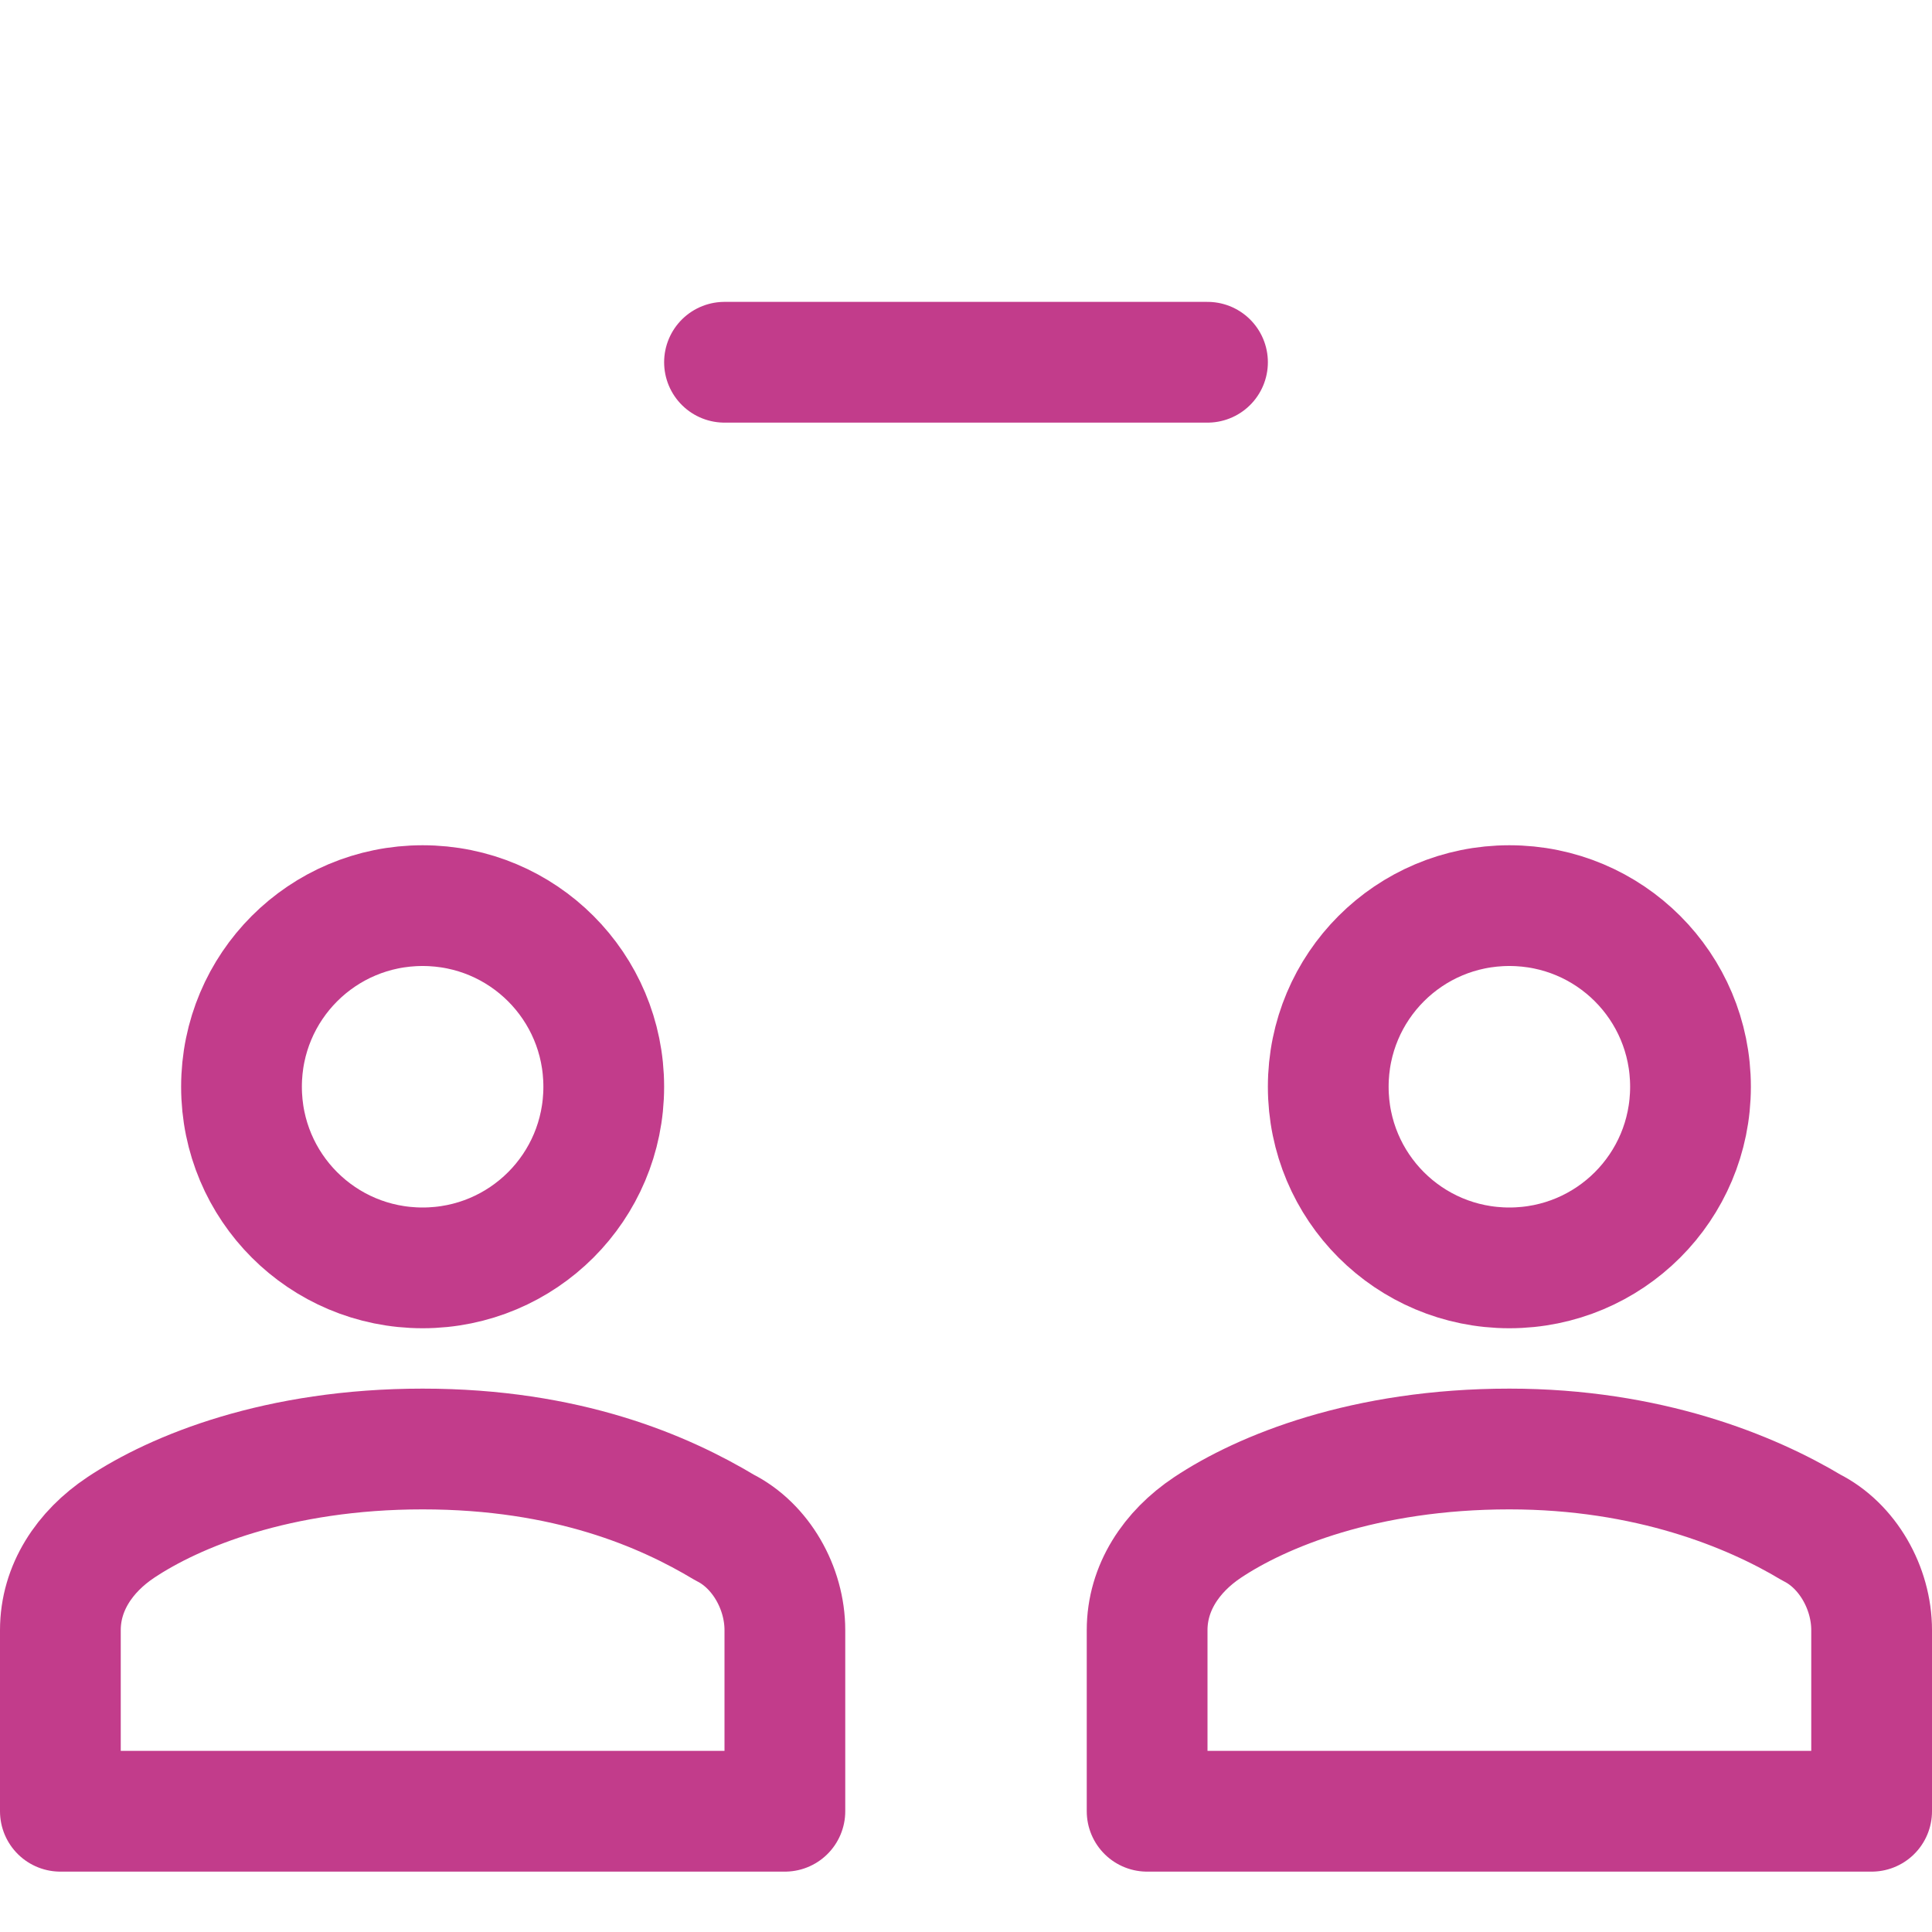
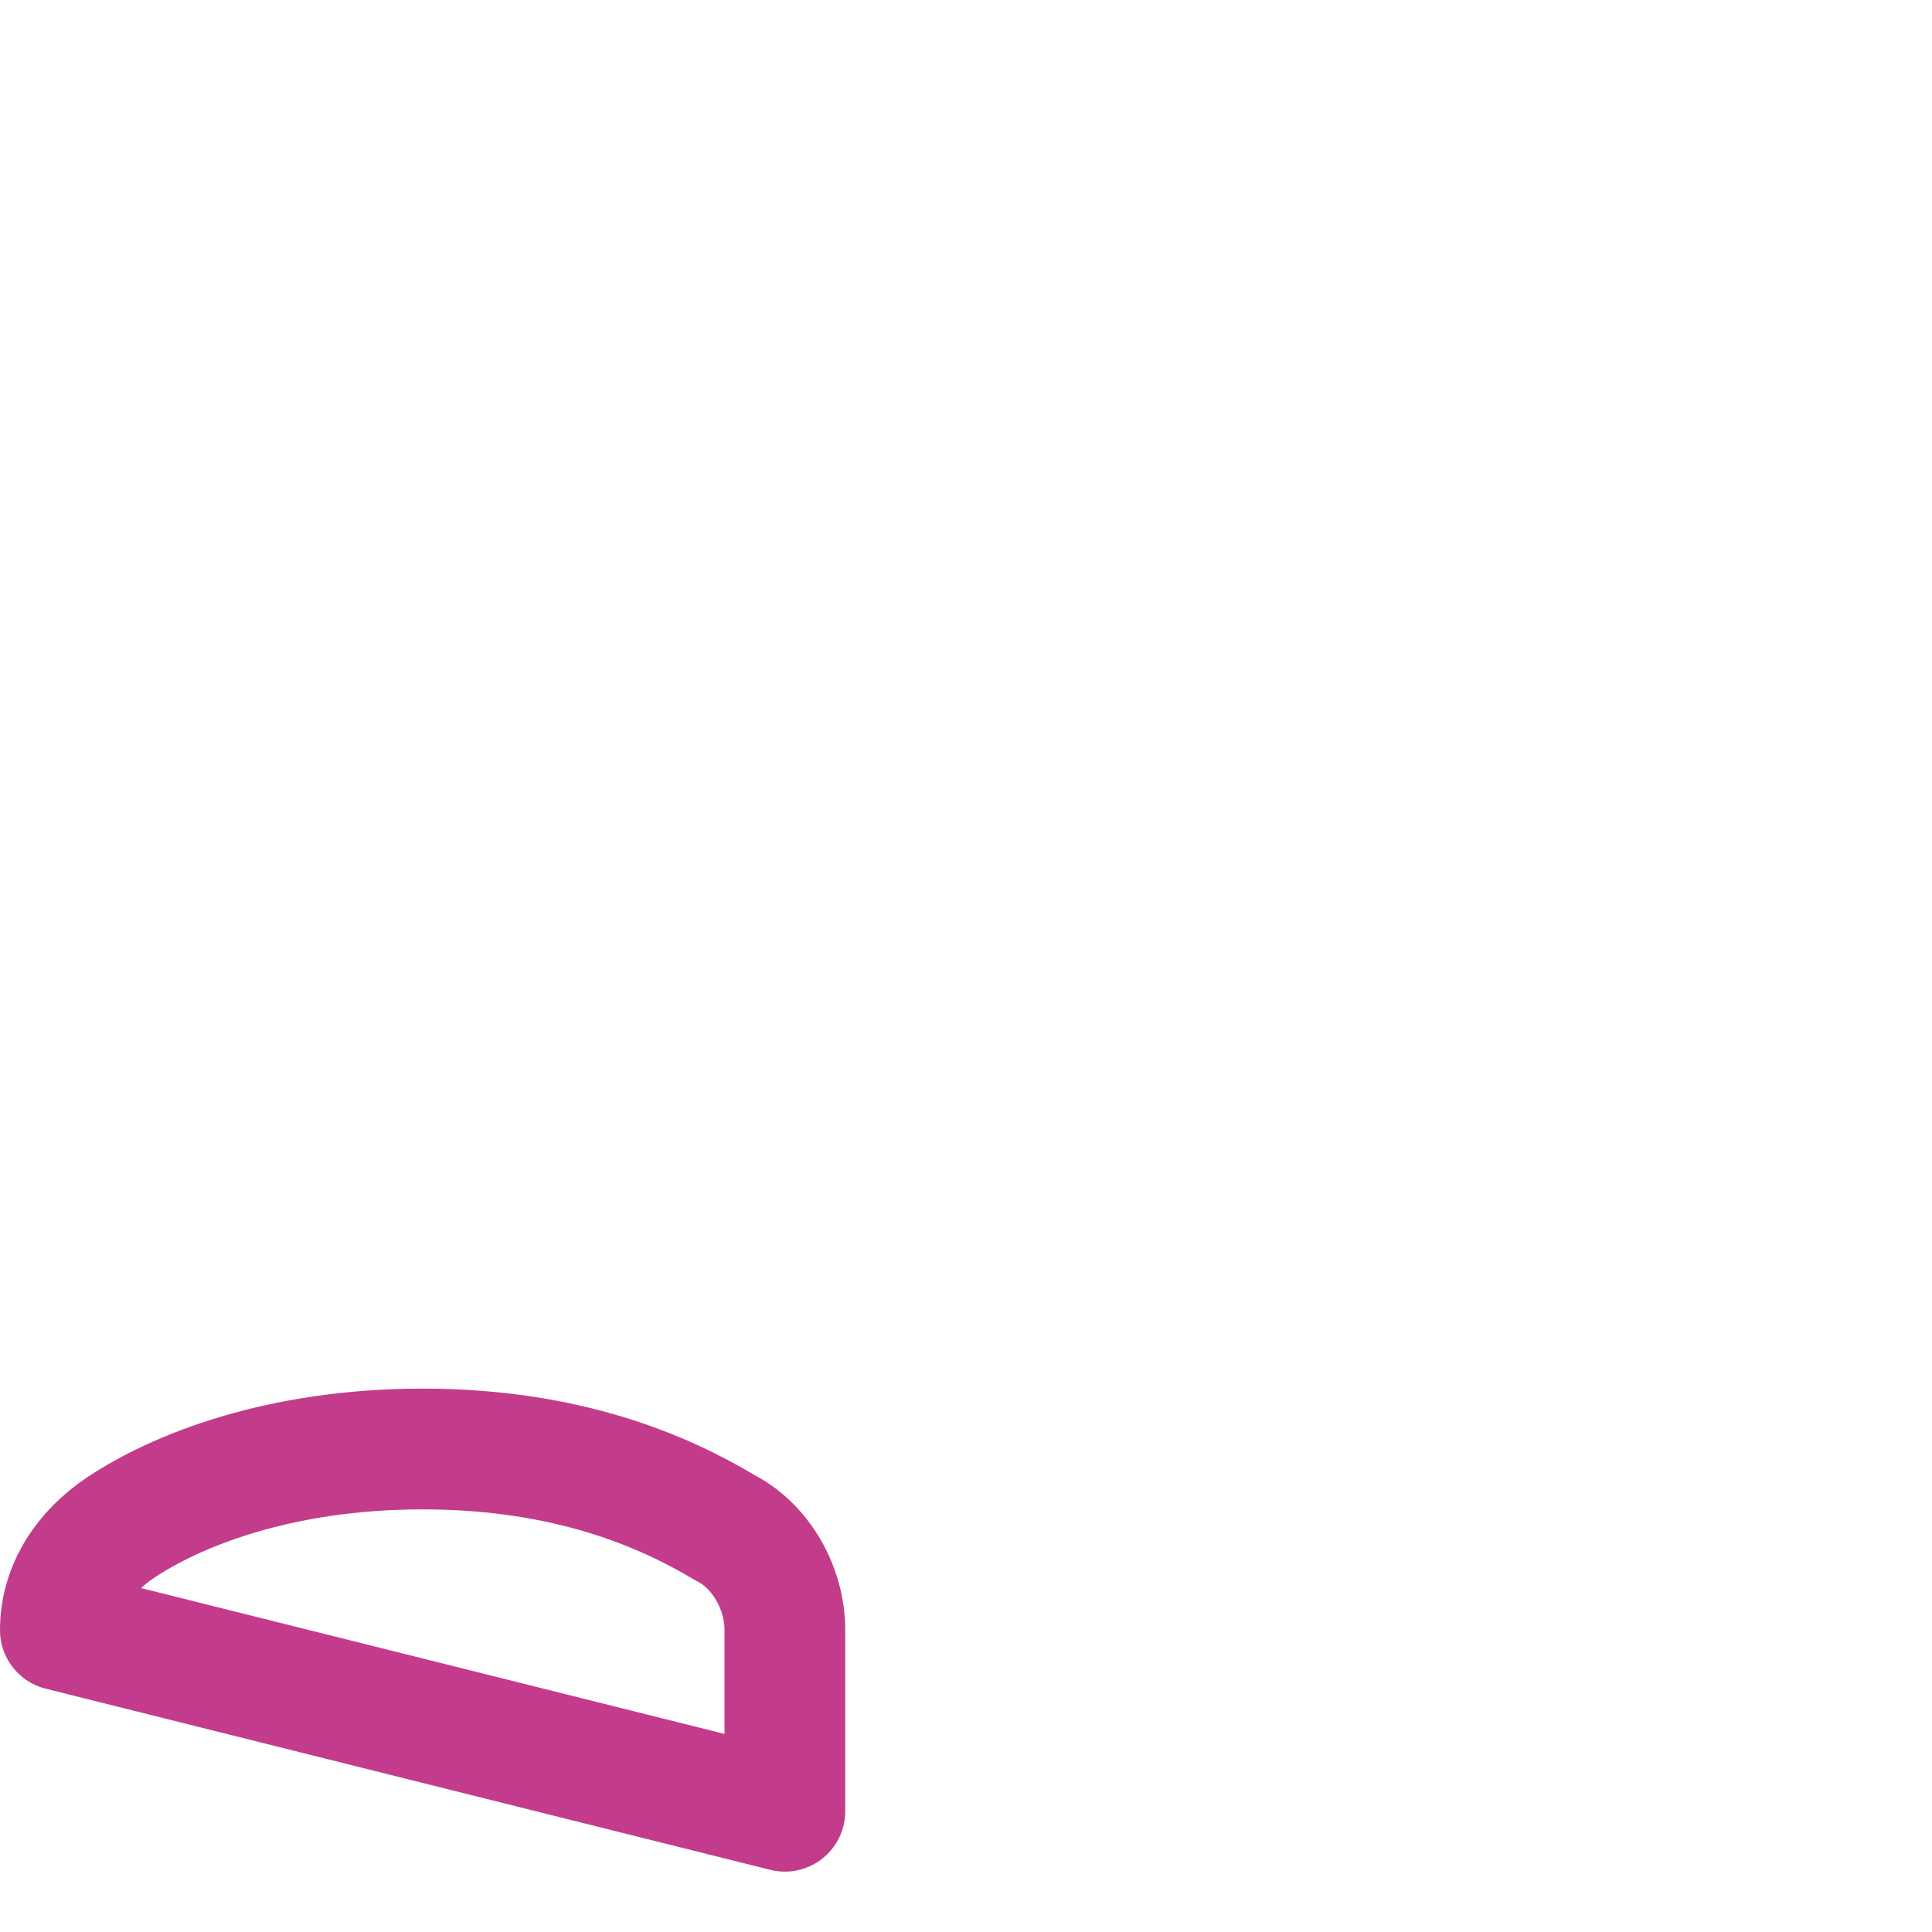
<svg xmlns="http://www.w3.org/2000/svg" version="1.2" viewBox="0 0 32 32" width="32" height="32">
  <style>
		.s0 { fill: none;stroke: #c23c8b;stroke-linecap: round;stroke-linejoin: round;stroke-width: 2 } 
	</style>
  <g>
-     <path class="s0" d="m12 6h8" />
-     <path class="s0" d="m25 21c-1.66 0-3-1.34-3-3 0-1.66 1.34-3 3-3 1.66 0 3 1.34 3 3 0 1.66-1.34 3-3 3z" />
-     <path class="s0" d="m7 21c-1.66 0-3-1.34-3-3 0-1.66 1.34-3 3-3 1.66 0 3 1.34 3 3 0 1.66-1.34 3-3 3z" />
-     <path class="s0" d="m13 30v-3c0-0.7-0.4-1.4-1-1.7-1-0.6-2.6-1.3-5-1.3-2.4 0-4.1 0.7-5 1.3-0.6 0.4-1 1-1 1.7v3z" />
-     <path class="s0" d="m31 30v-3c0-0.7-0.4-1.4-1-1.7-1-0.6-2.7-1.3-5-1.3-2.4 0-4.1 0.7-5 1.3-0.6 0.4-1 1-1 1.7v3z" />
+     <path class="s0" d="m13 30v-3c0-0.7-0.4-1.4-1-1.7-1-0.6-2.6-1.3-5-1.3-2.4 0-4.1 0.7-5 1.3-0.6 0.4-1 1-1 1.7z" />
  </g>
</svg>